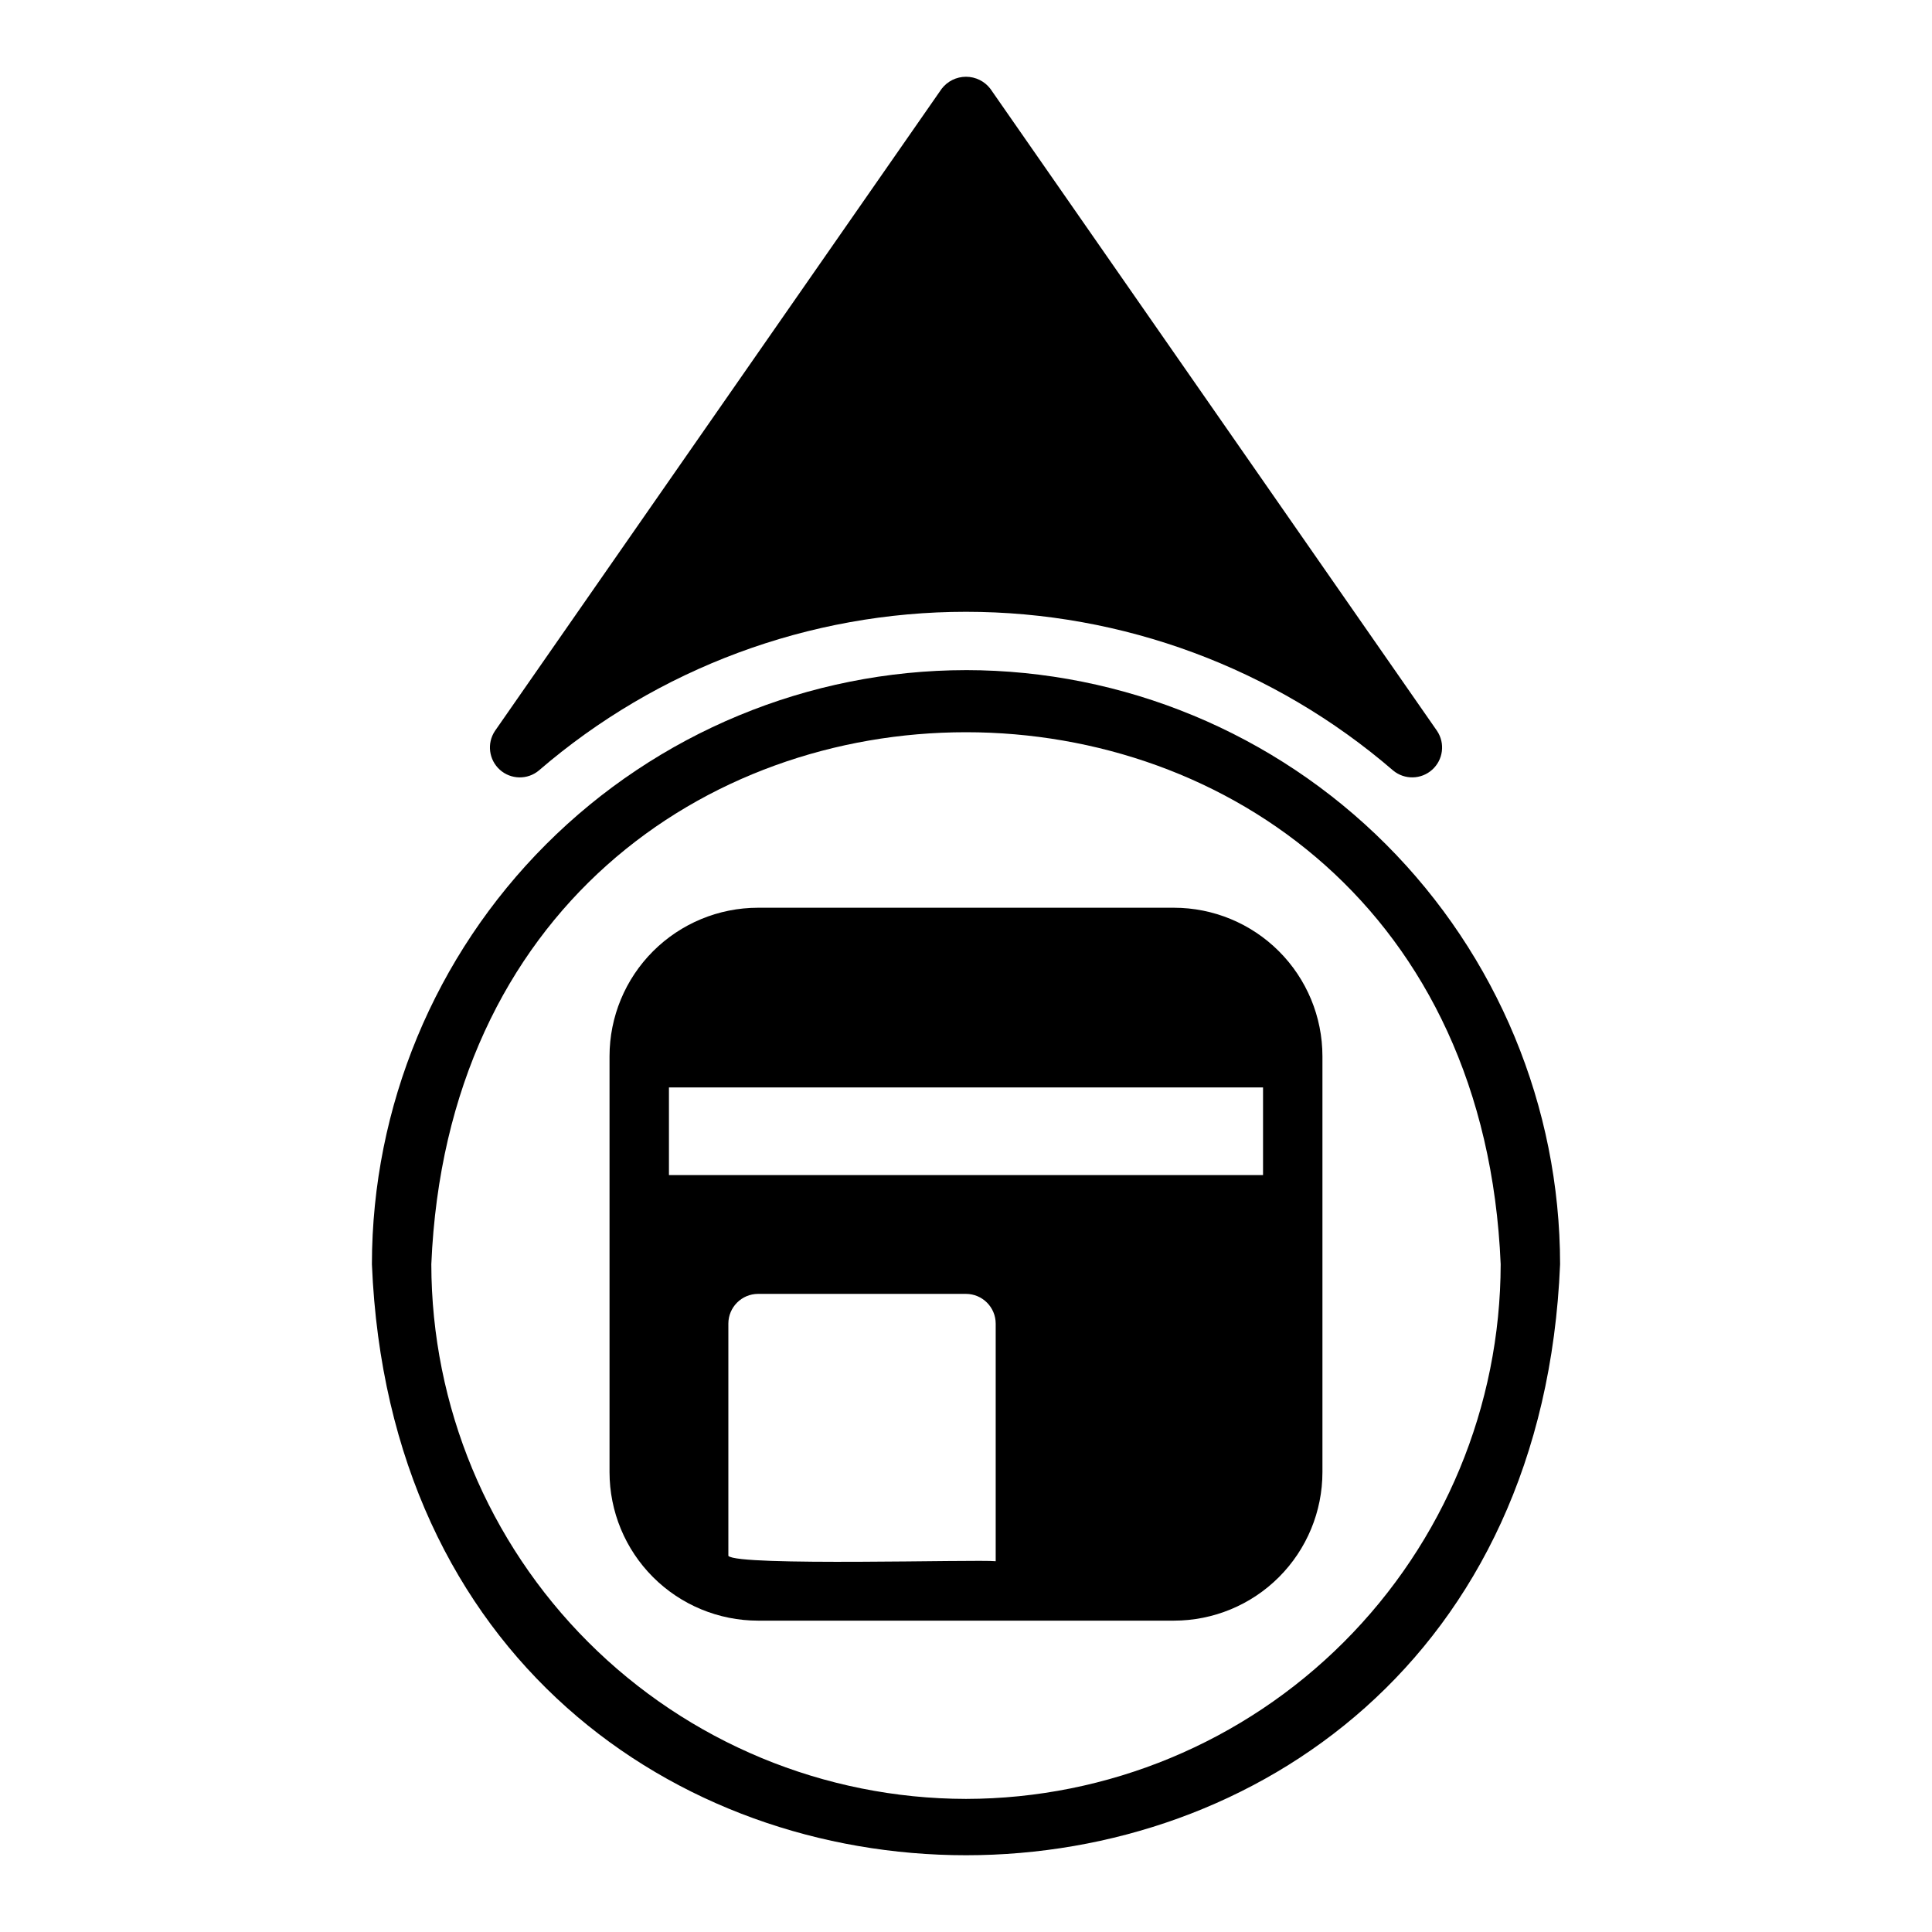
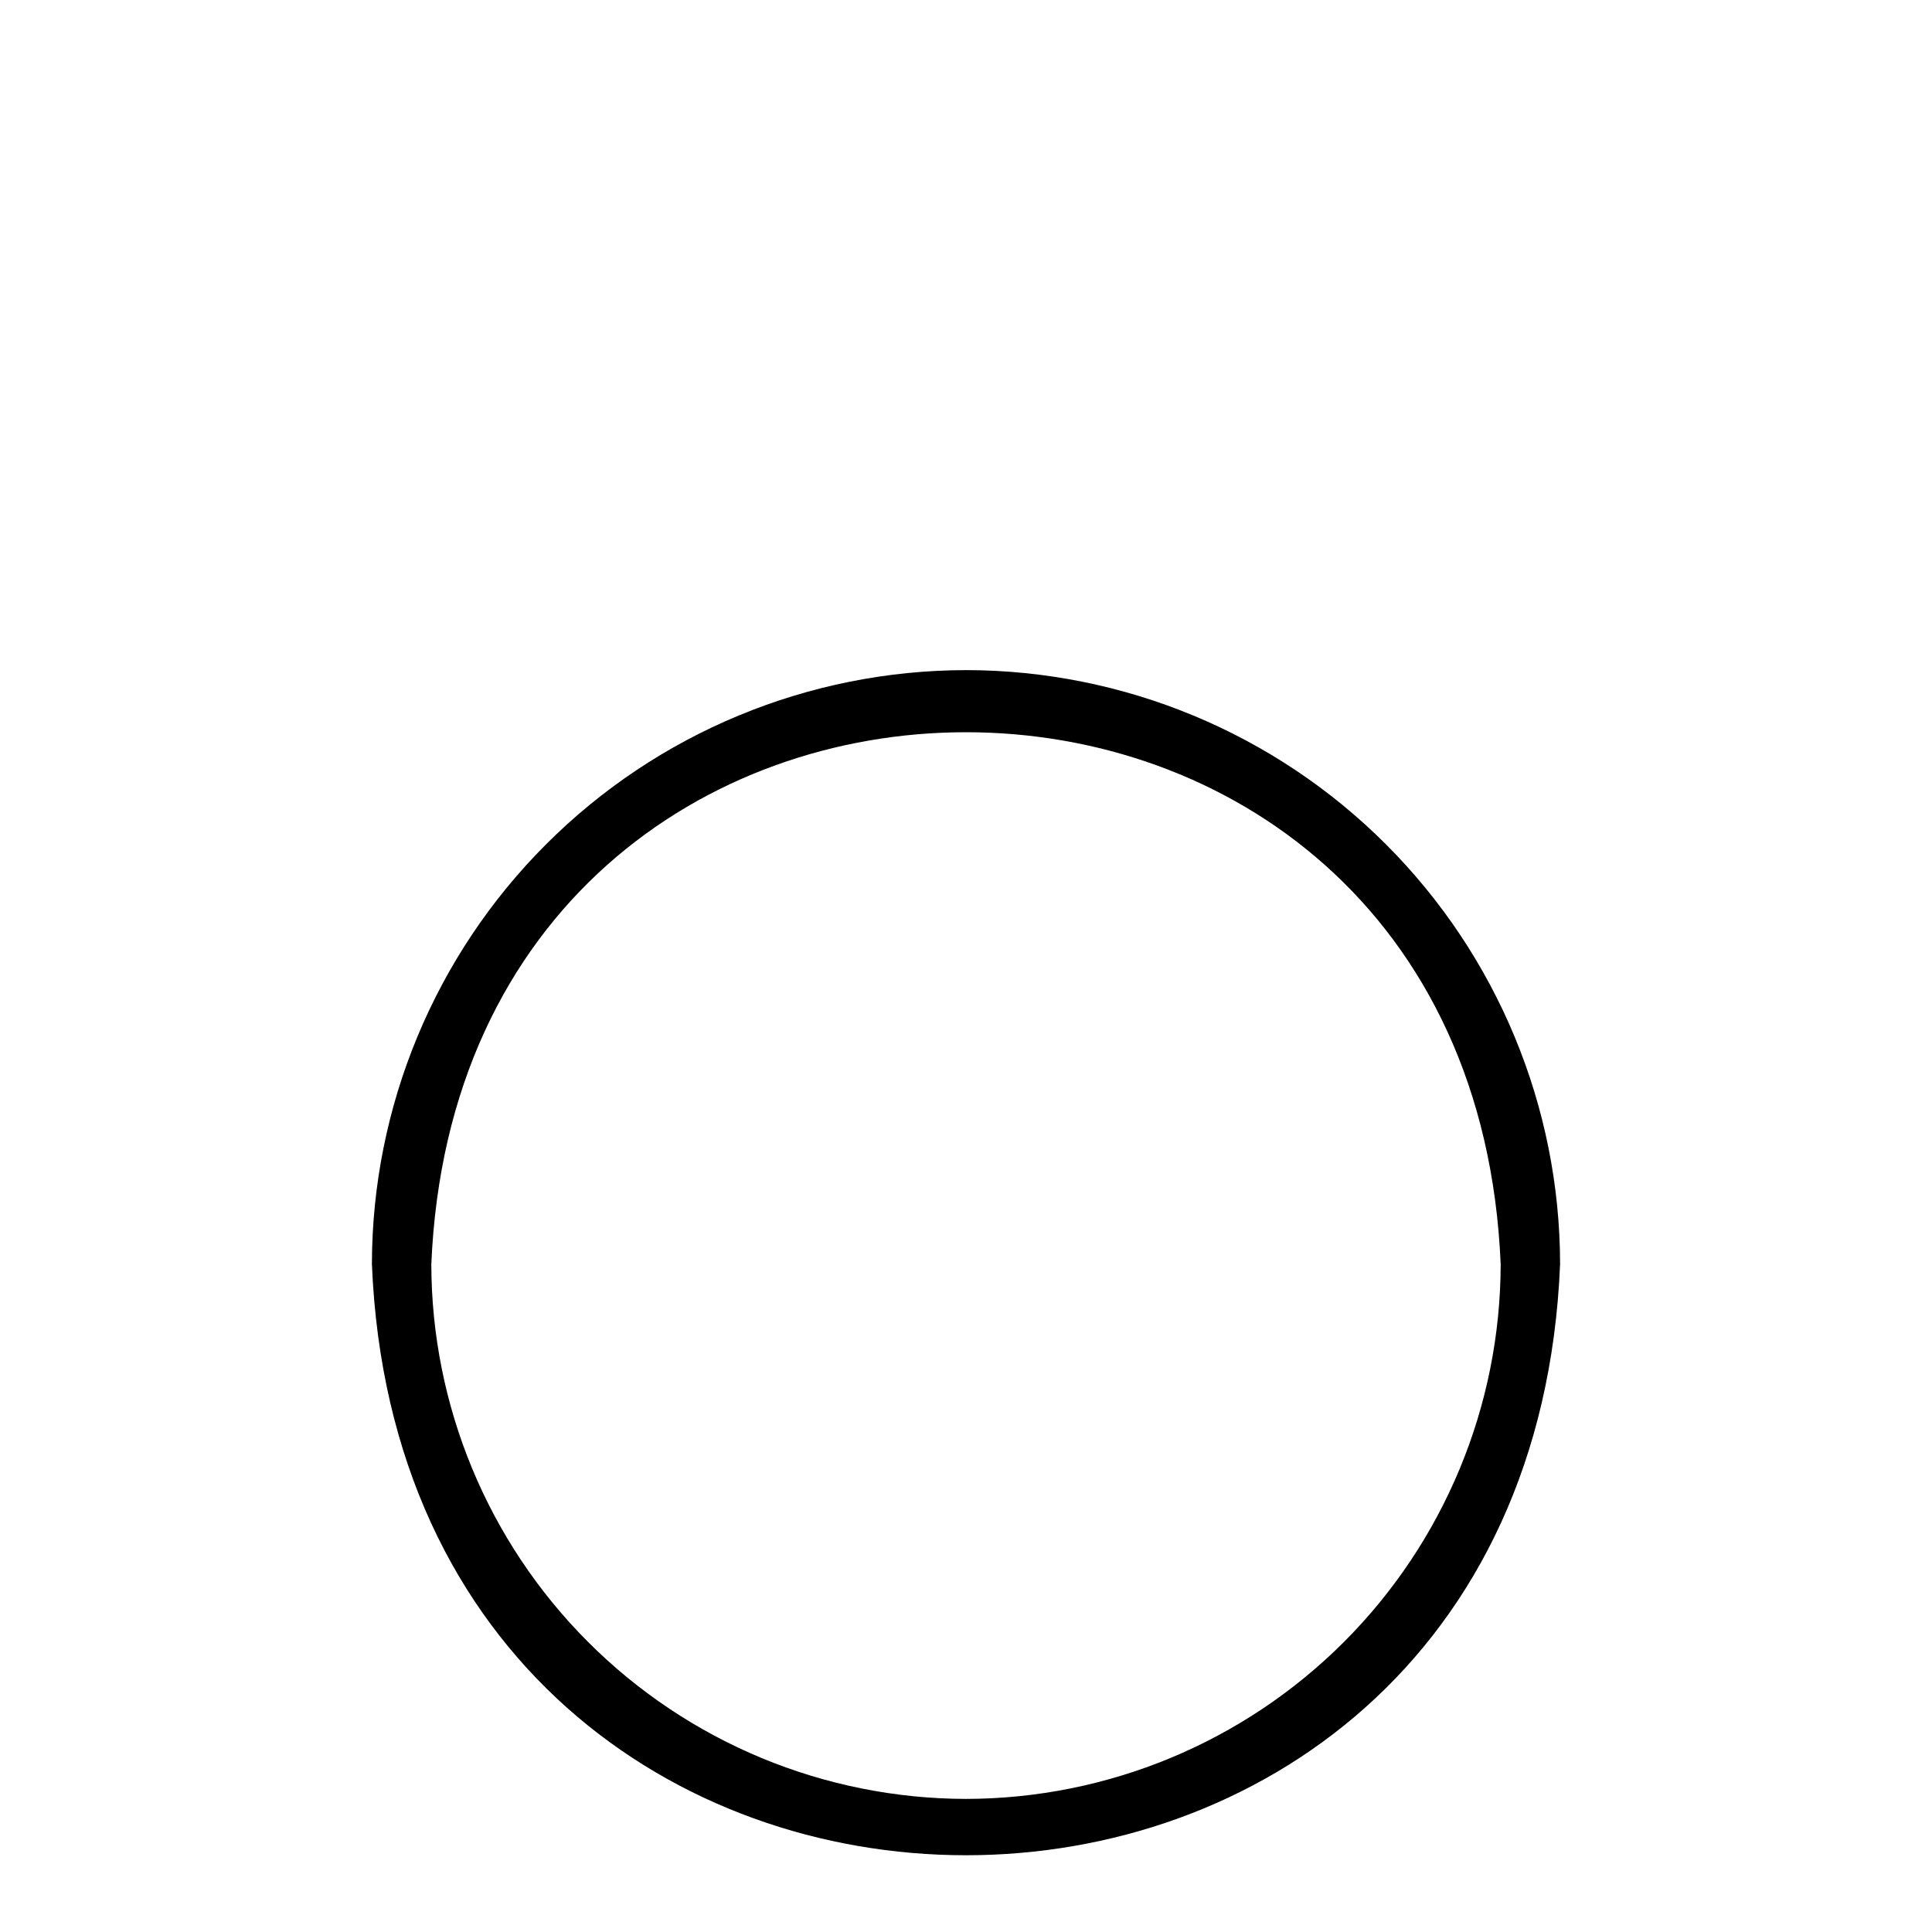
<svg xmlns="http://www.w3.org/2000/svg" fill="#000000" width="800px" height="800px" version="1.1" viewBox="144 144 512 512">
  <g>
-     <path d="m455.1 384.56h-110.21c-10.438 0.004-20.445 4.152-27.828 11.531-7.379 7.379-11.527 17.391-11.531 27.828v110.21c0.004 10.438 4.152 20.449 11.531 27.828 7.383 7.383 17.391 11.527 27.828 11.531h110.21c10.438-0.004 20.449-4.148 27.828-11.531 7.383-7.379 11.531-17.391 11.531-27.828v-110.21c0-10.438-4.148-20.449-11.531-27.828-7.379-7.379-17.391-11.527-27.828-11.531zm-47.23 173.18c-4.797-0.531-68.379 1.398-70.848-1.418v-61.559c0.012-4.344 3.527-7.859 7.871-7.871h55.105c4.34 0.012 7.859 3.527 7.871 7.871zm70.848-102.34h-157.44v-23.223h157.44z" />
    <path d="m400 321.59c-41.746 0.043-81.766 16.641-111.28 46.16-29.52 29.516-46.117 69.535-46.16 111.28 8.625 208.87 306.29 208.81 314.88-0.004-0.039-41.742-16.641-81.762-46.16-111.28-29.516-29.52-69.535-46.117-111.28-46.16zm0 299.14c-37.562-0.059-73.574-15.004-100.13-41.566-26.562-26.559-41.508-62.566-41.566-100.13 7.938-188.01 275.48-187.95 283.39 0-0.059 37.562-15.004 73.57-41.566 100.13-26.559 26.562-62.566 41.508-100.13 41.566z" />
-     <path d="m286.8 348.19c31.473-27.133 71.648-42.062 113.2-42.059 41.555 0 81.727 14.926 113.2 42.062 3.023 2.504 7.422 2.414 10.344-0.211 2.918-2.621 3.477-6.992 1.305-10.262l-118.39-170.19c-1.539-2.012-3.926-3.188-6.453-3.188-2.531 0-4.918 1.176-6.457 3.188l-118.39 170.19c-2.172 3.273-1.617 7.641 1.301 10.27 2.922 2.625 7.328 2.711 10.348 0.199z" />
  </g>
</svg>